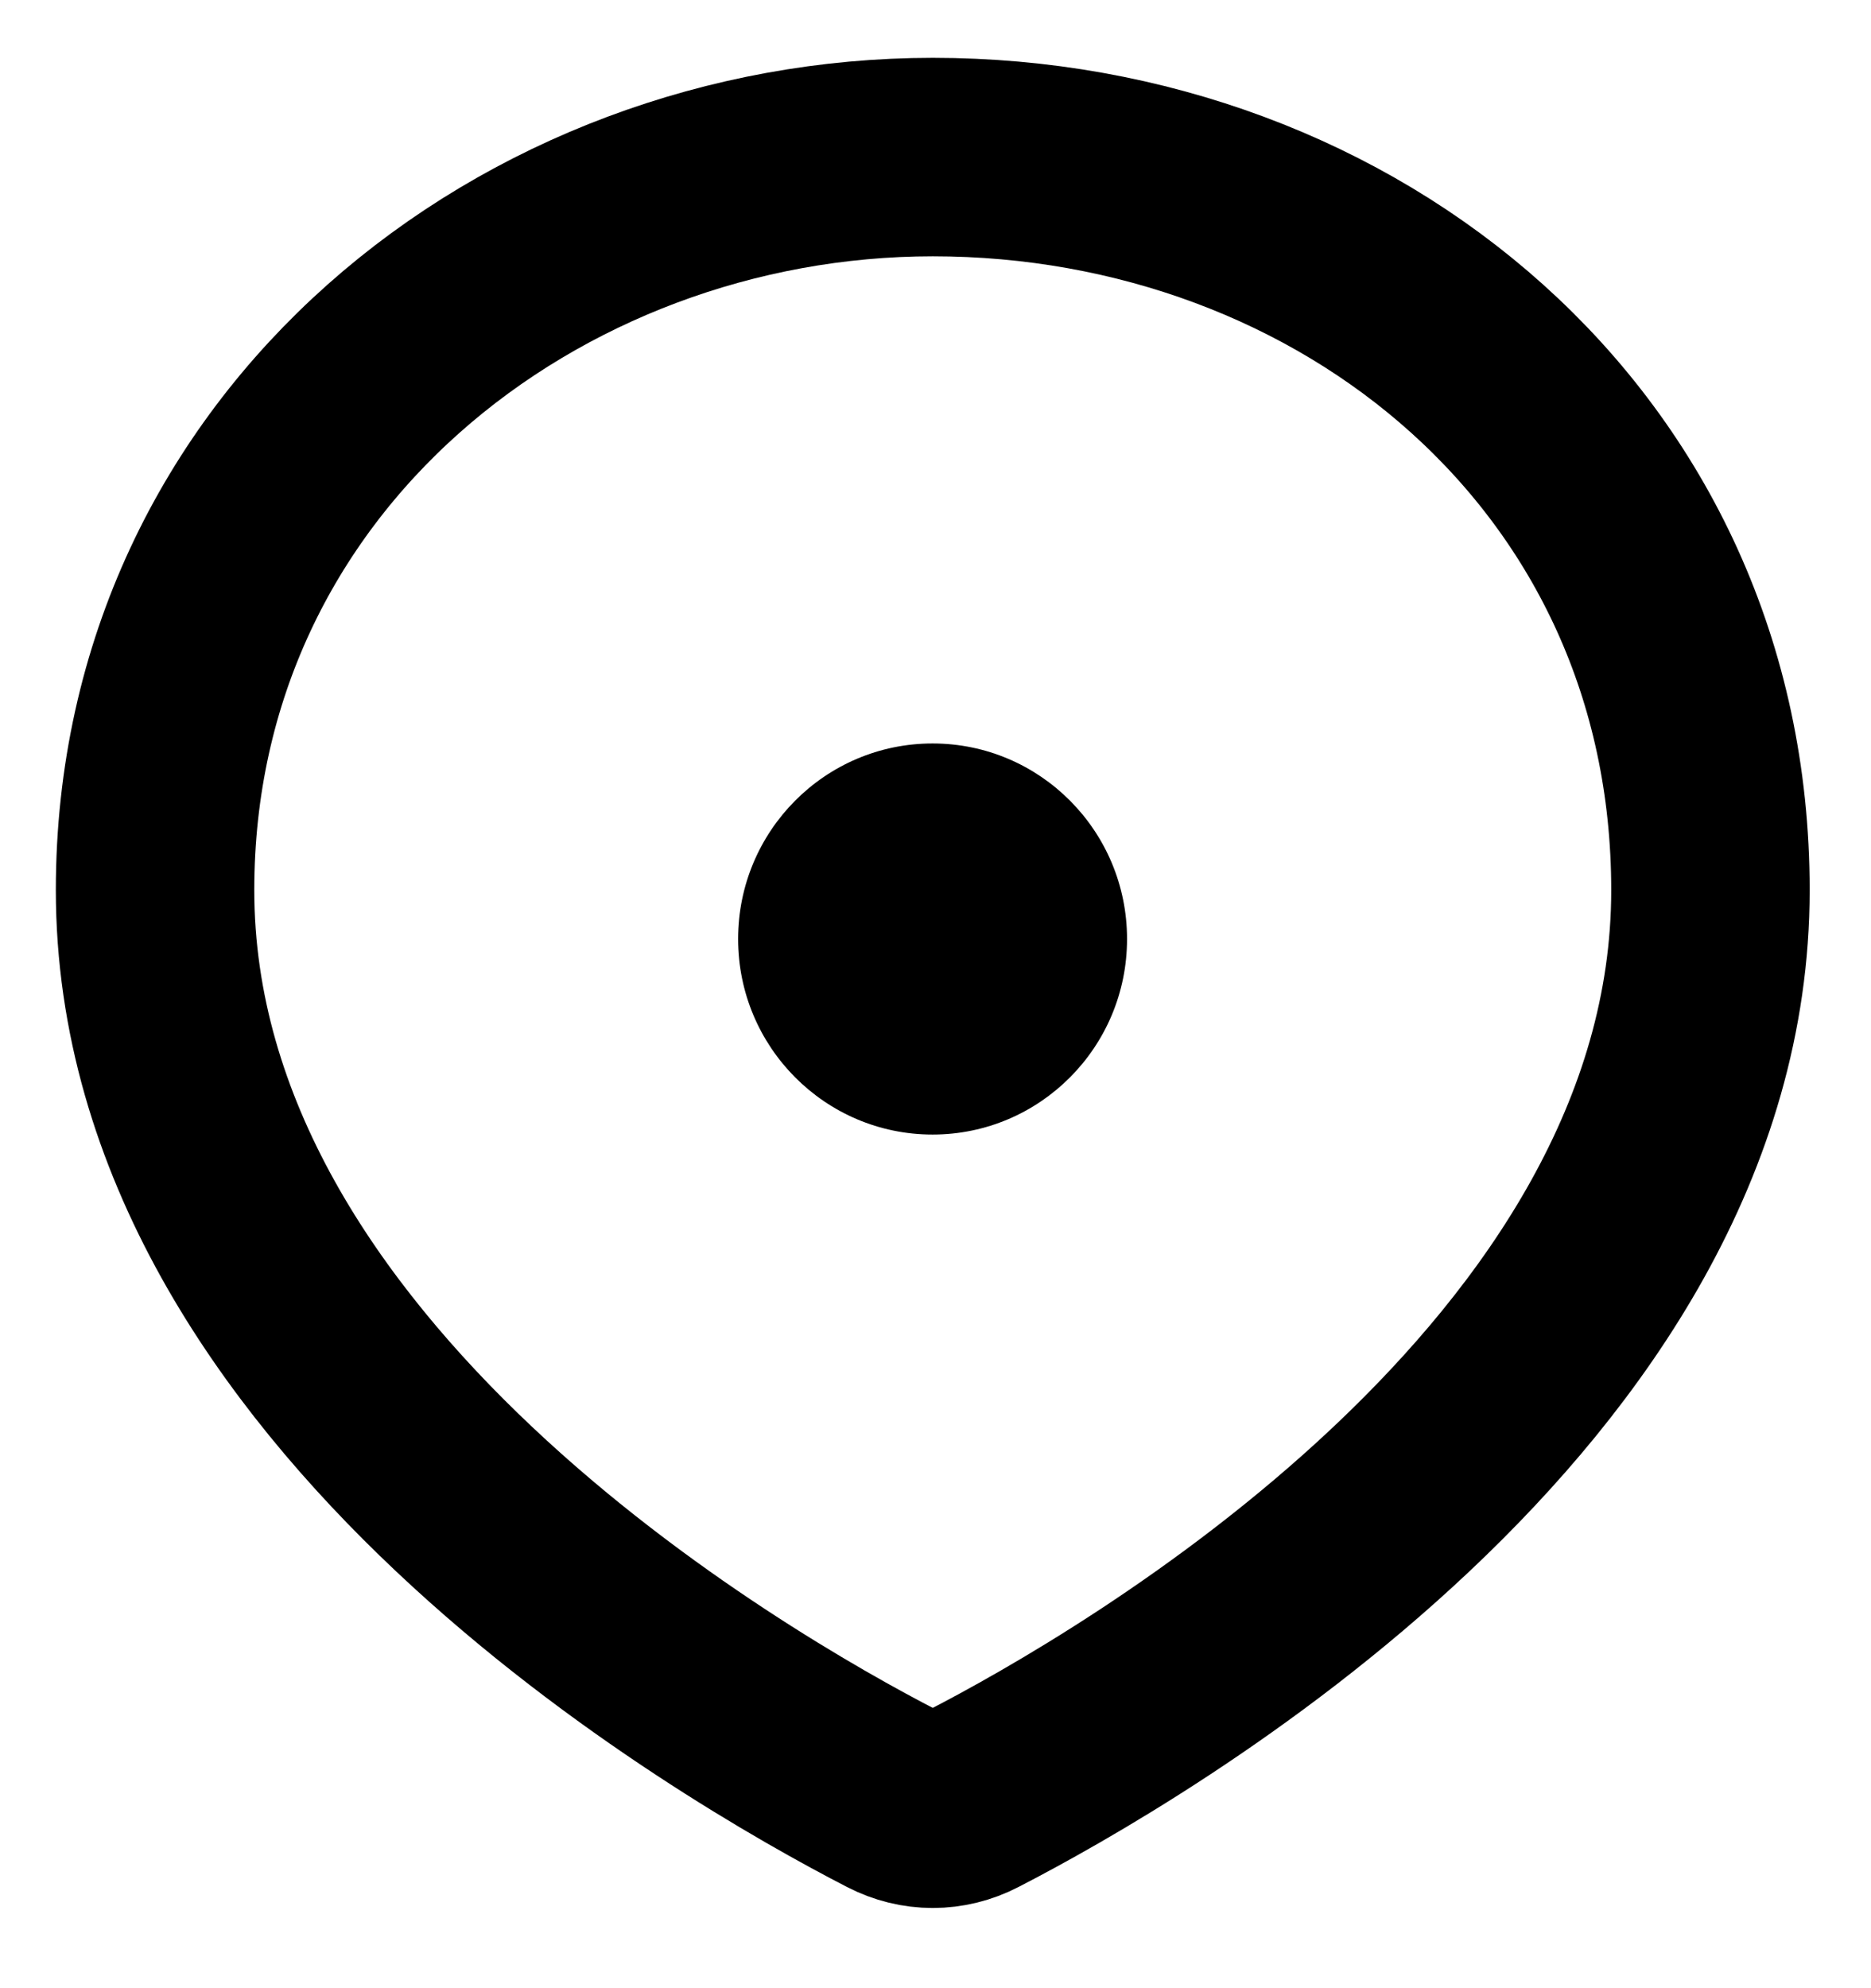
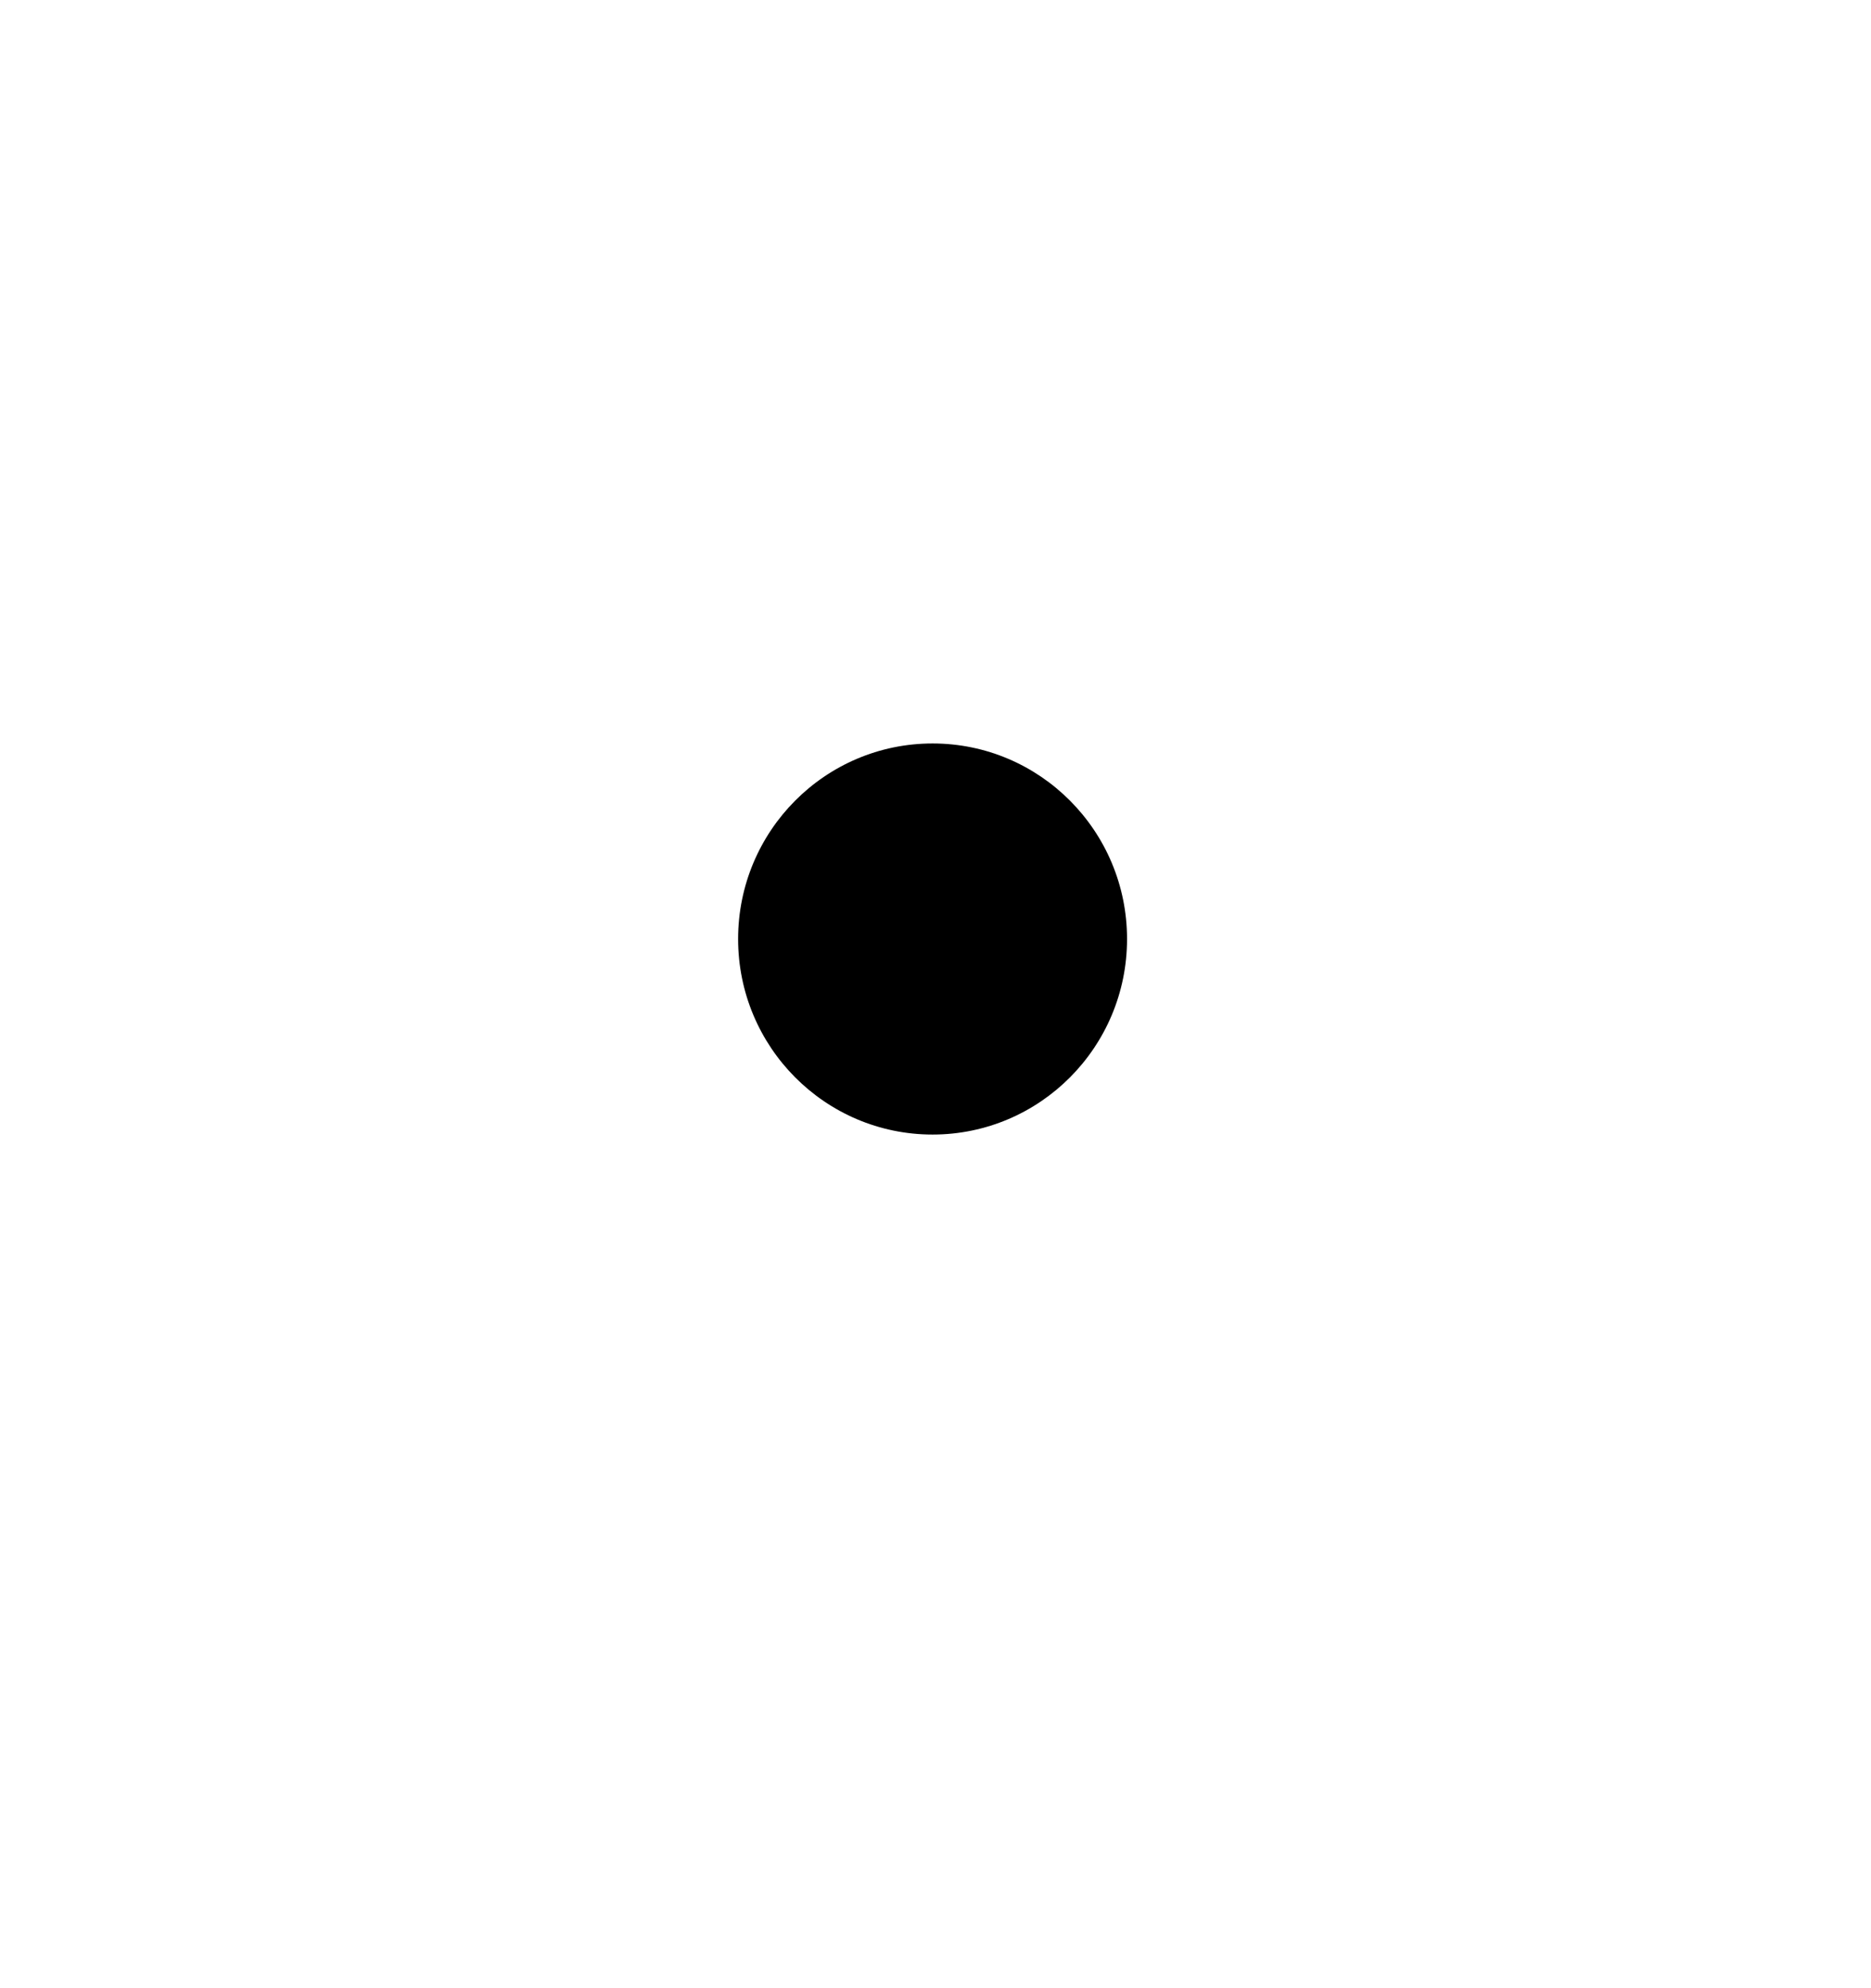
<svg xmlns="http://www.w3.org/2000/svg" width="16" height="17" viewBox="0 0 16 17" fill="none">
-   <path d="M14.627 7.611C14.627 11.838 9.683 14.679 8.32 15.381C8.102 15.494 7.851 15.494 7.633 15.381C6.27 14.679 1.326 11.838 1.326 7.611C1.326 3.85 4.548 1.343 7.977 1.343C11.523 1.343 14.627 3.85 14.627 7.611Z" stroke="#052243" style="stroke:#052243;stroke:color(display-p3 0.02 0.133 0.265);stroke-opacity:1;" stroke-width="1.697" />
  <ellipse cx="7.975" cy="8.029" rx="1.663" ry="1.672" fill="#052243" style="fill:#052243;fill:color(display-p3 0.02 0.133 0.265);fill-opacity:1;" />
</svg>